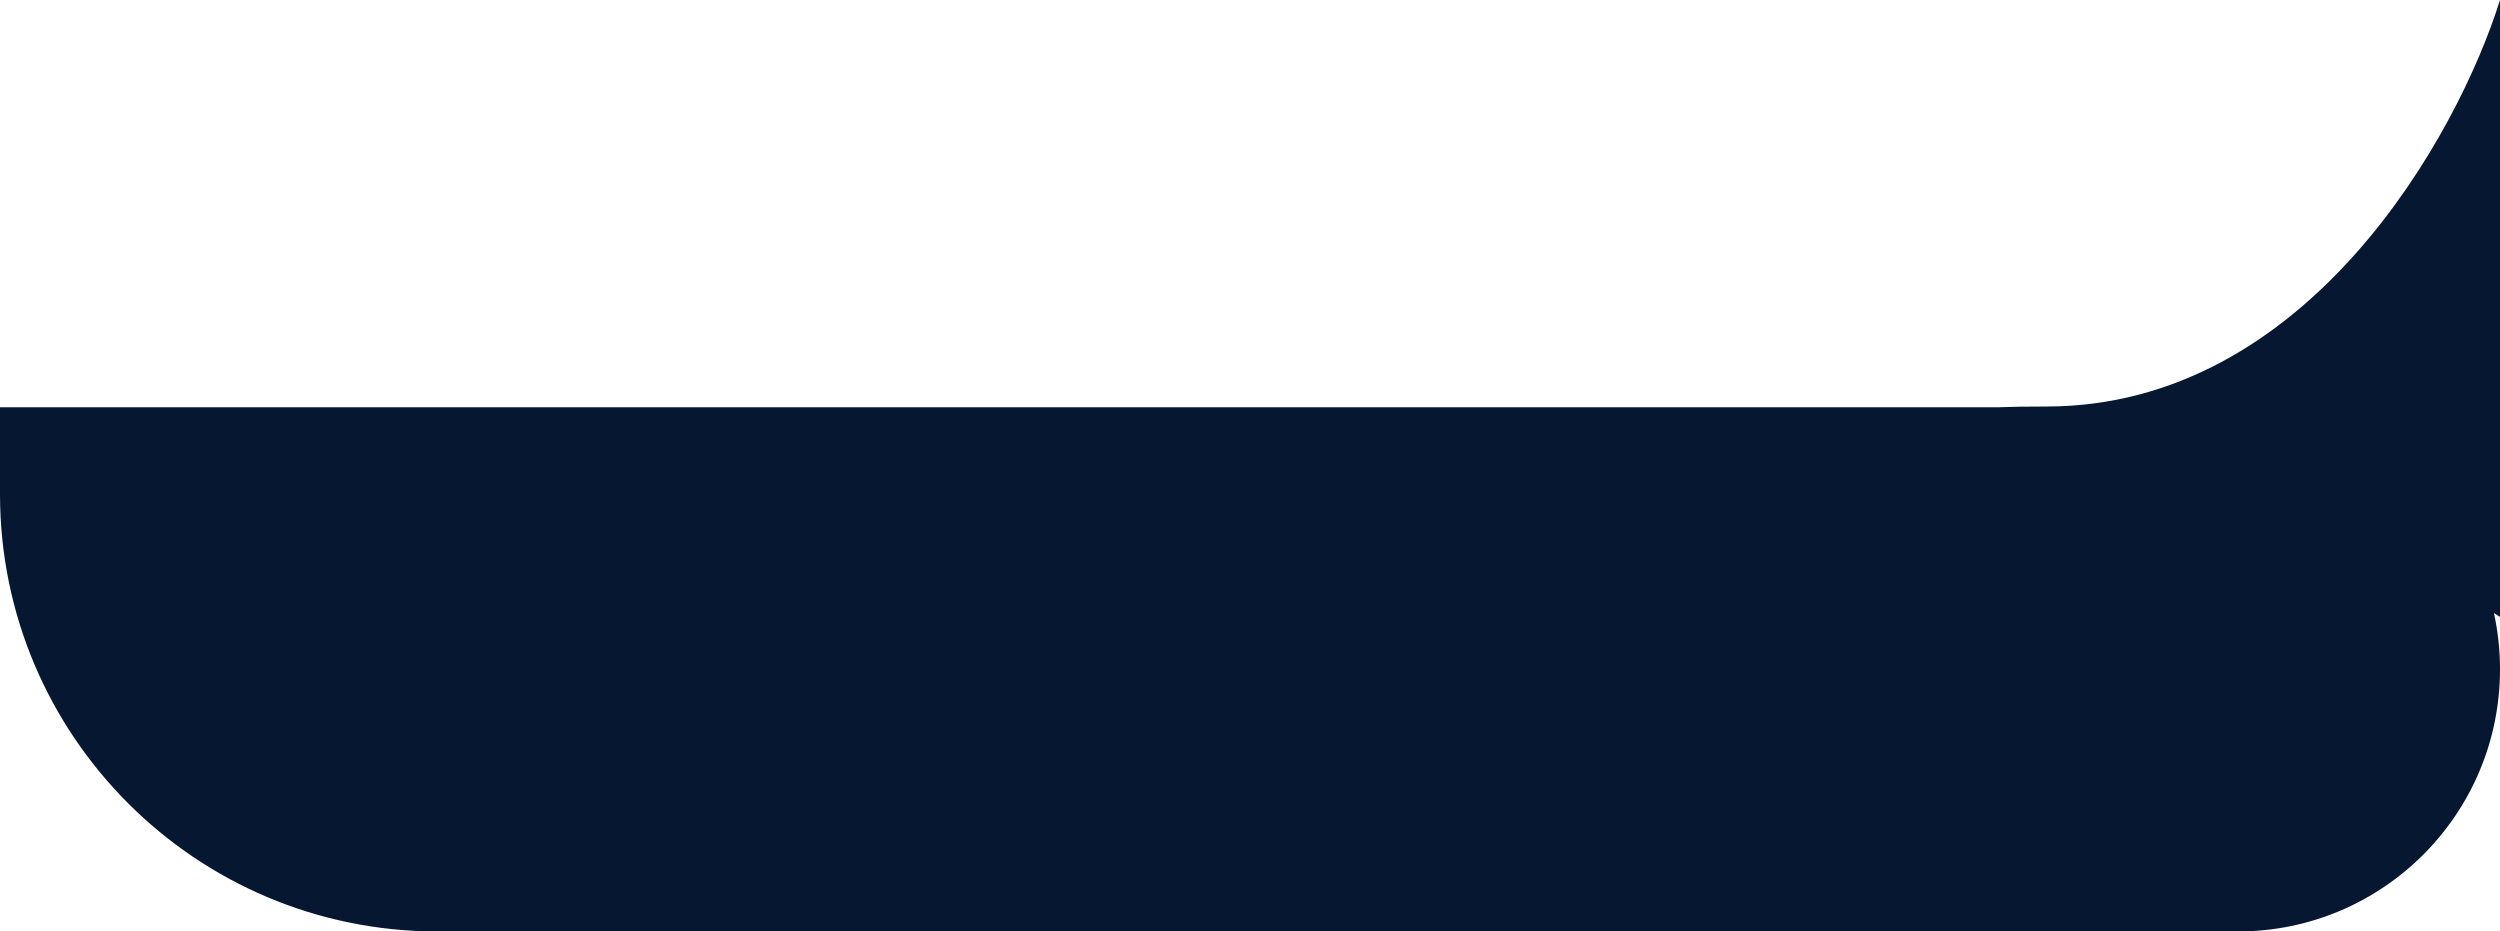
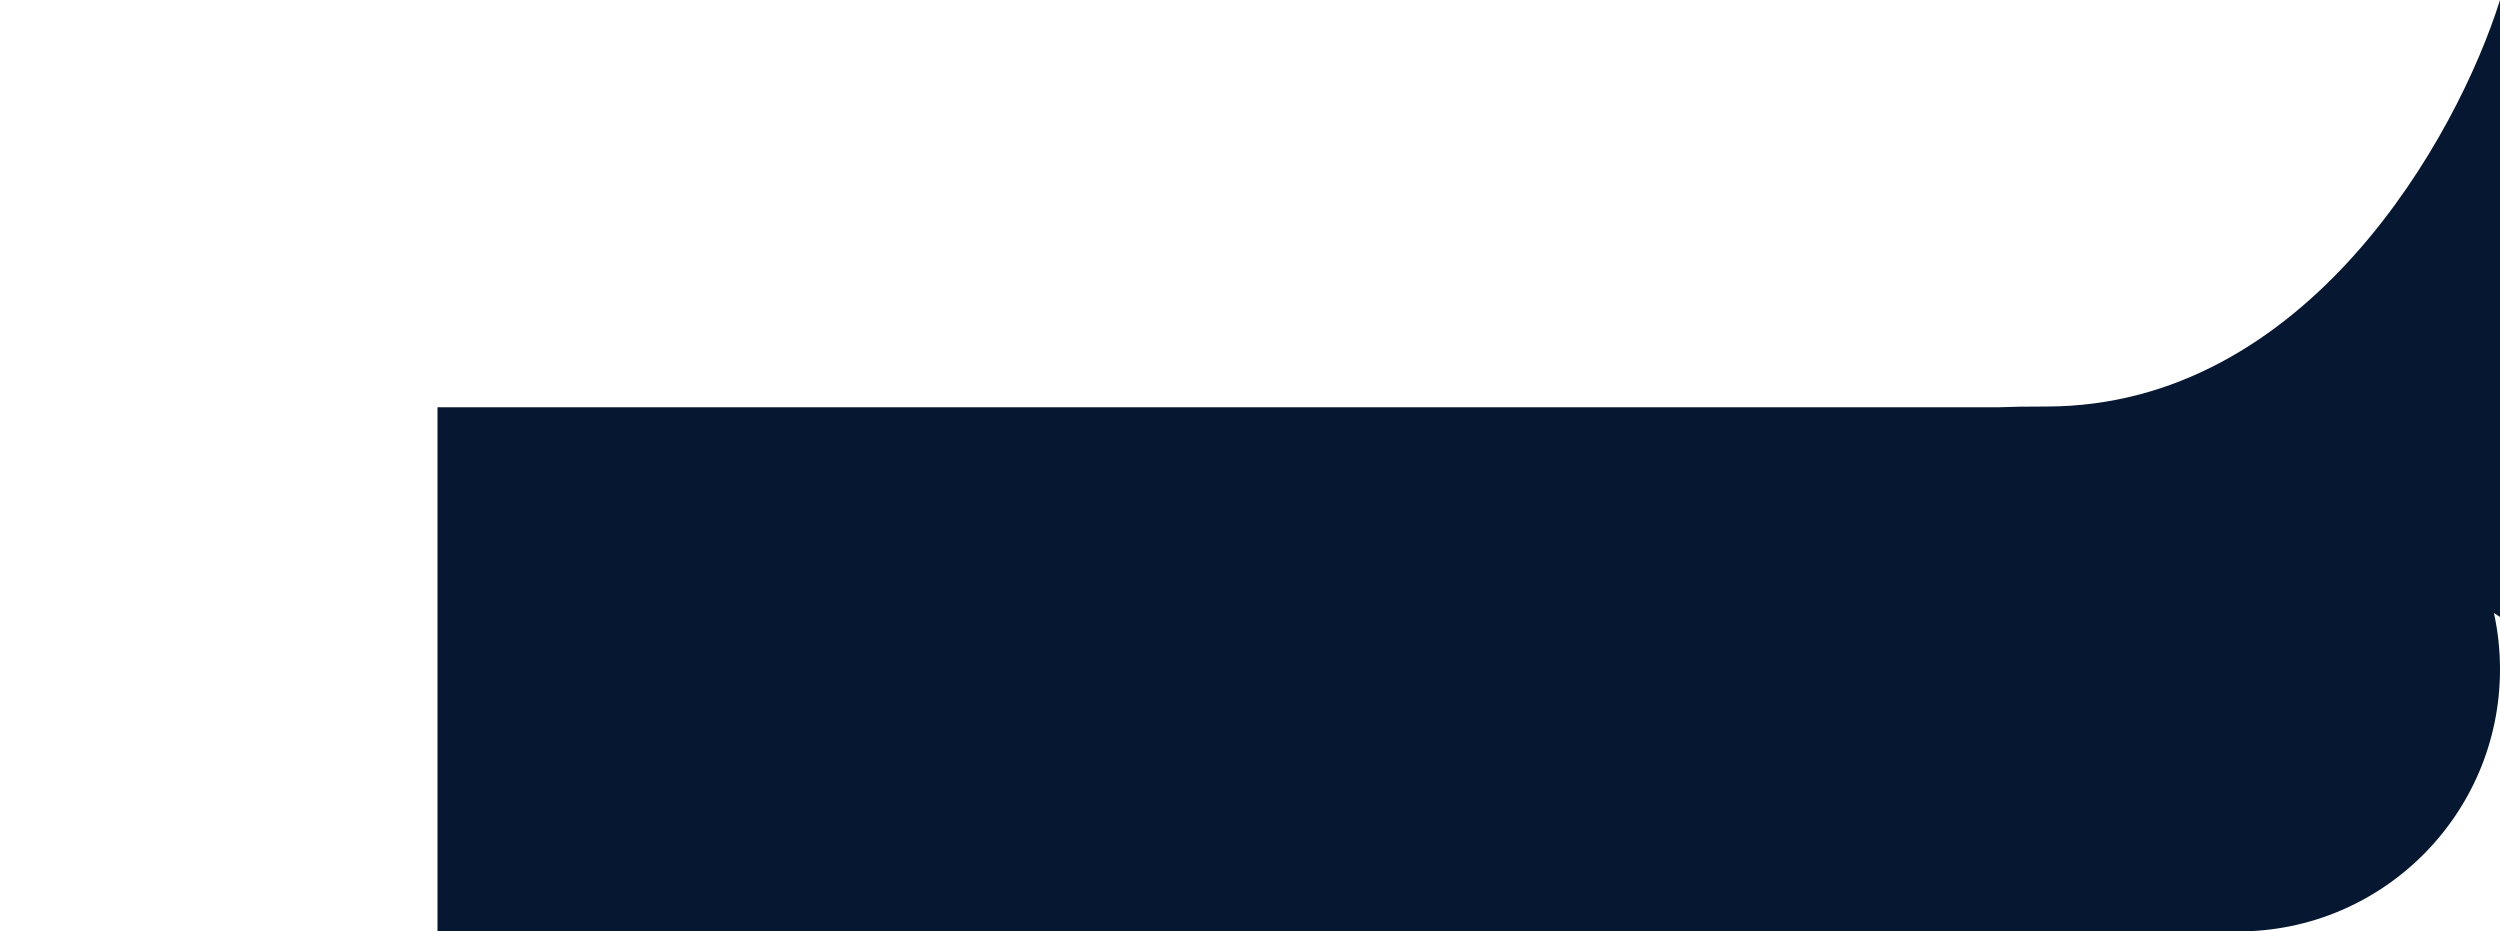
<svg xmlns="http://www.w3.org/2000/svg" width="620" height="231" viewBox="0 0 620 231" fill="none">
-   <path fill-rule="evenodd" clip-rule="evenodd" d="M108.5 231C48.577 231 0 182.423 0 122.5V101H495.656C498.627 100.875 502.519 100.818 507.432 100.818C572.271 100.818 609.494 33.606 620 0L620 153C619.501 152.674 618.999 152.35 618.495 152.028C619.481 156.529 620 161.204 620 166C620 201.899 590.898 231 555 231H108.5Z" fill="#051731" />
+   <path fill-rule="evenodd" clip-rule="evenodd" d="M108.5 231V101H495.656C498.627 100.875 502.519 100.818 507.432 100.818C572.271 100.818 609.494 33.606 620 0L620 153C619.501 152.674 618.999 152.35 618.495 152.028C619.481 156.529 620 161.204 620 166C620 201.899 590.898 231 555 231H108.5Z" fill="#051731" />
</svg>